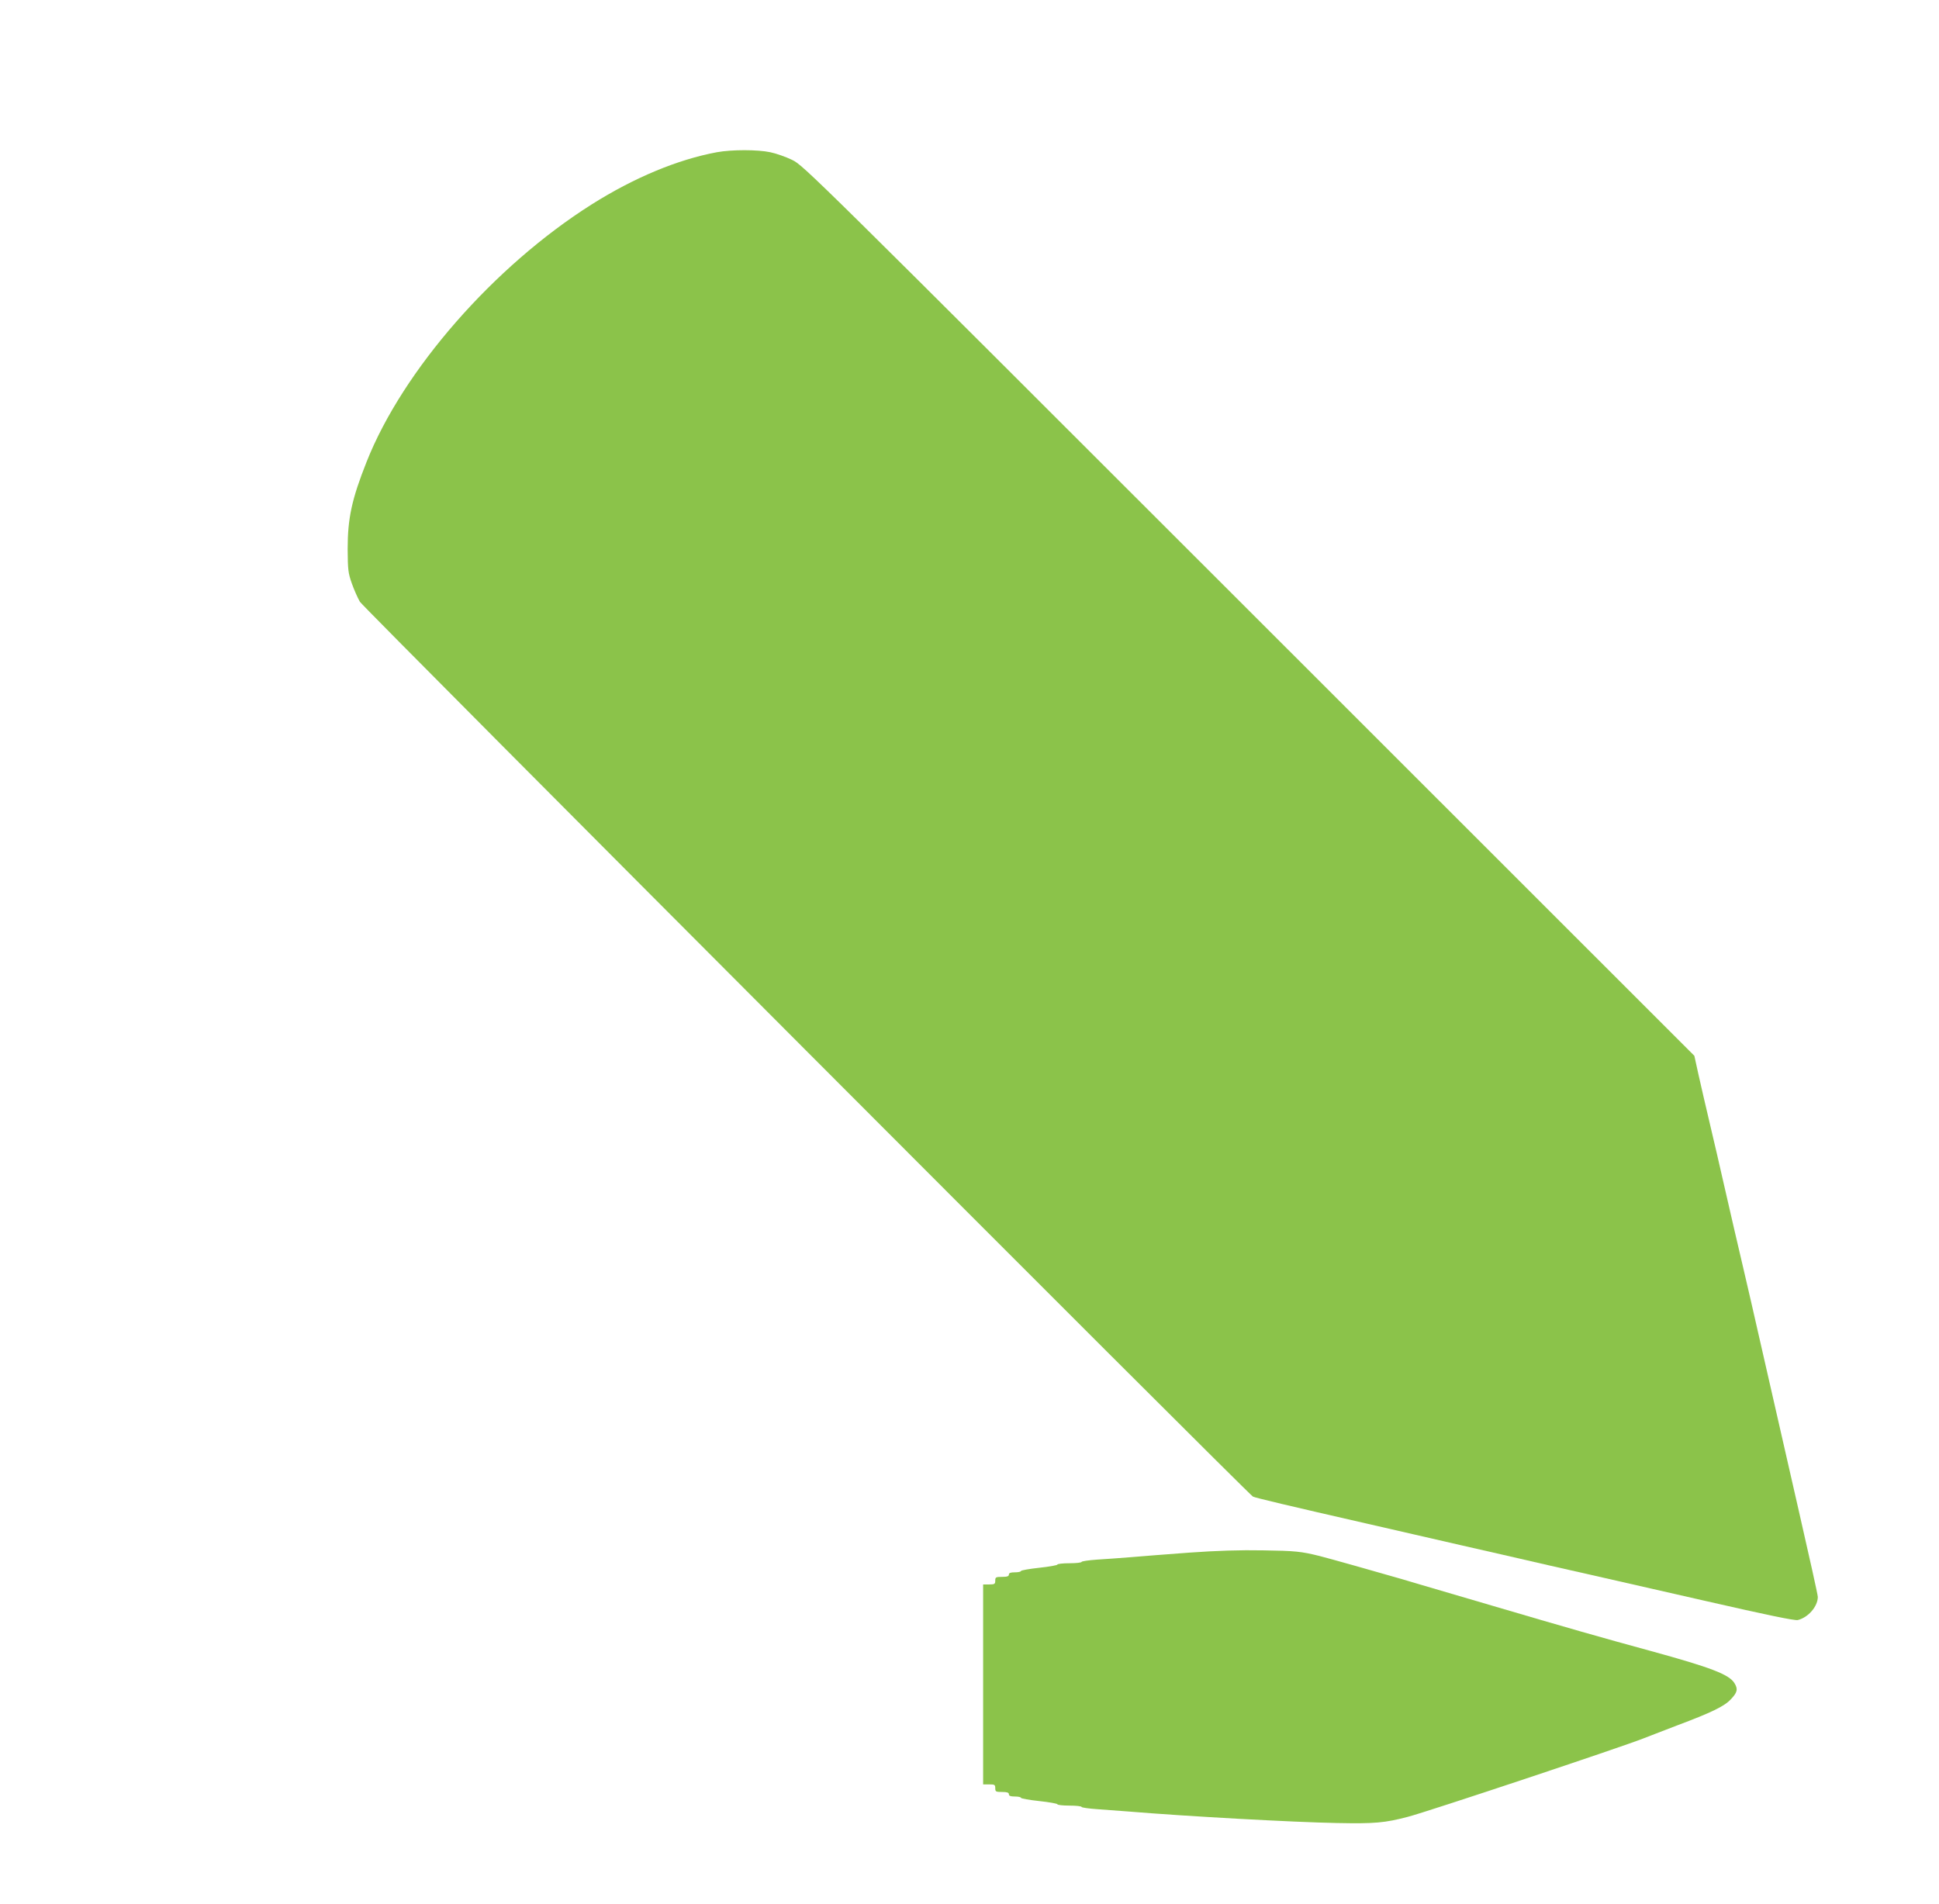
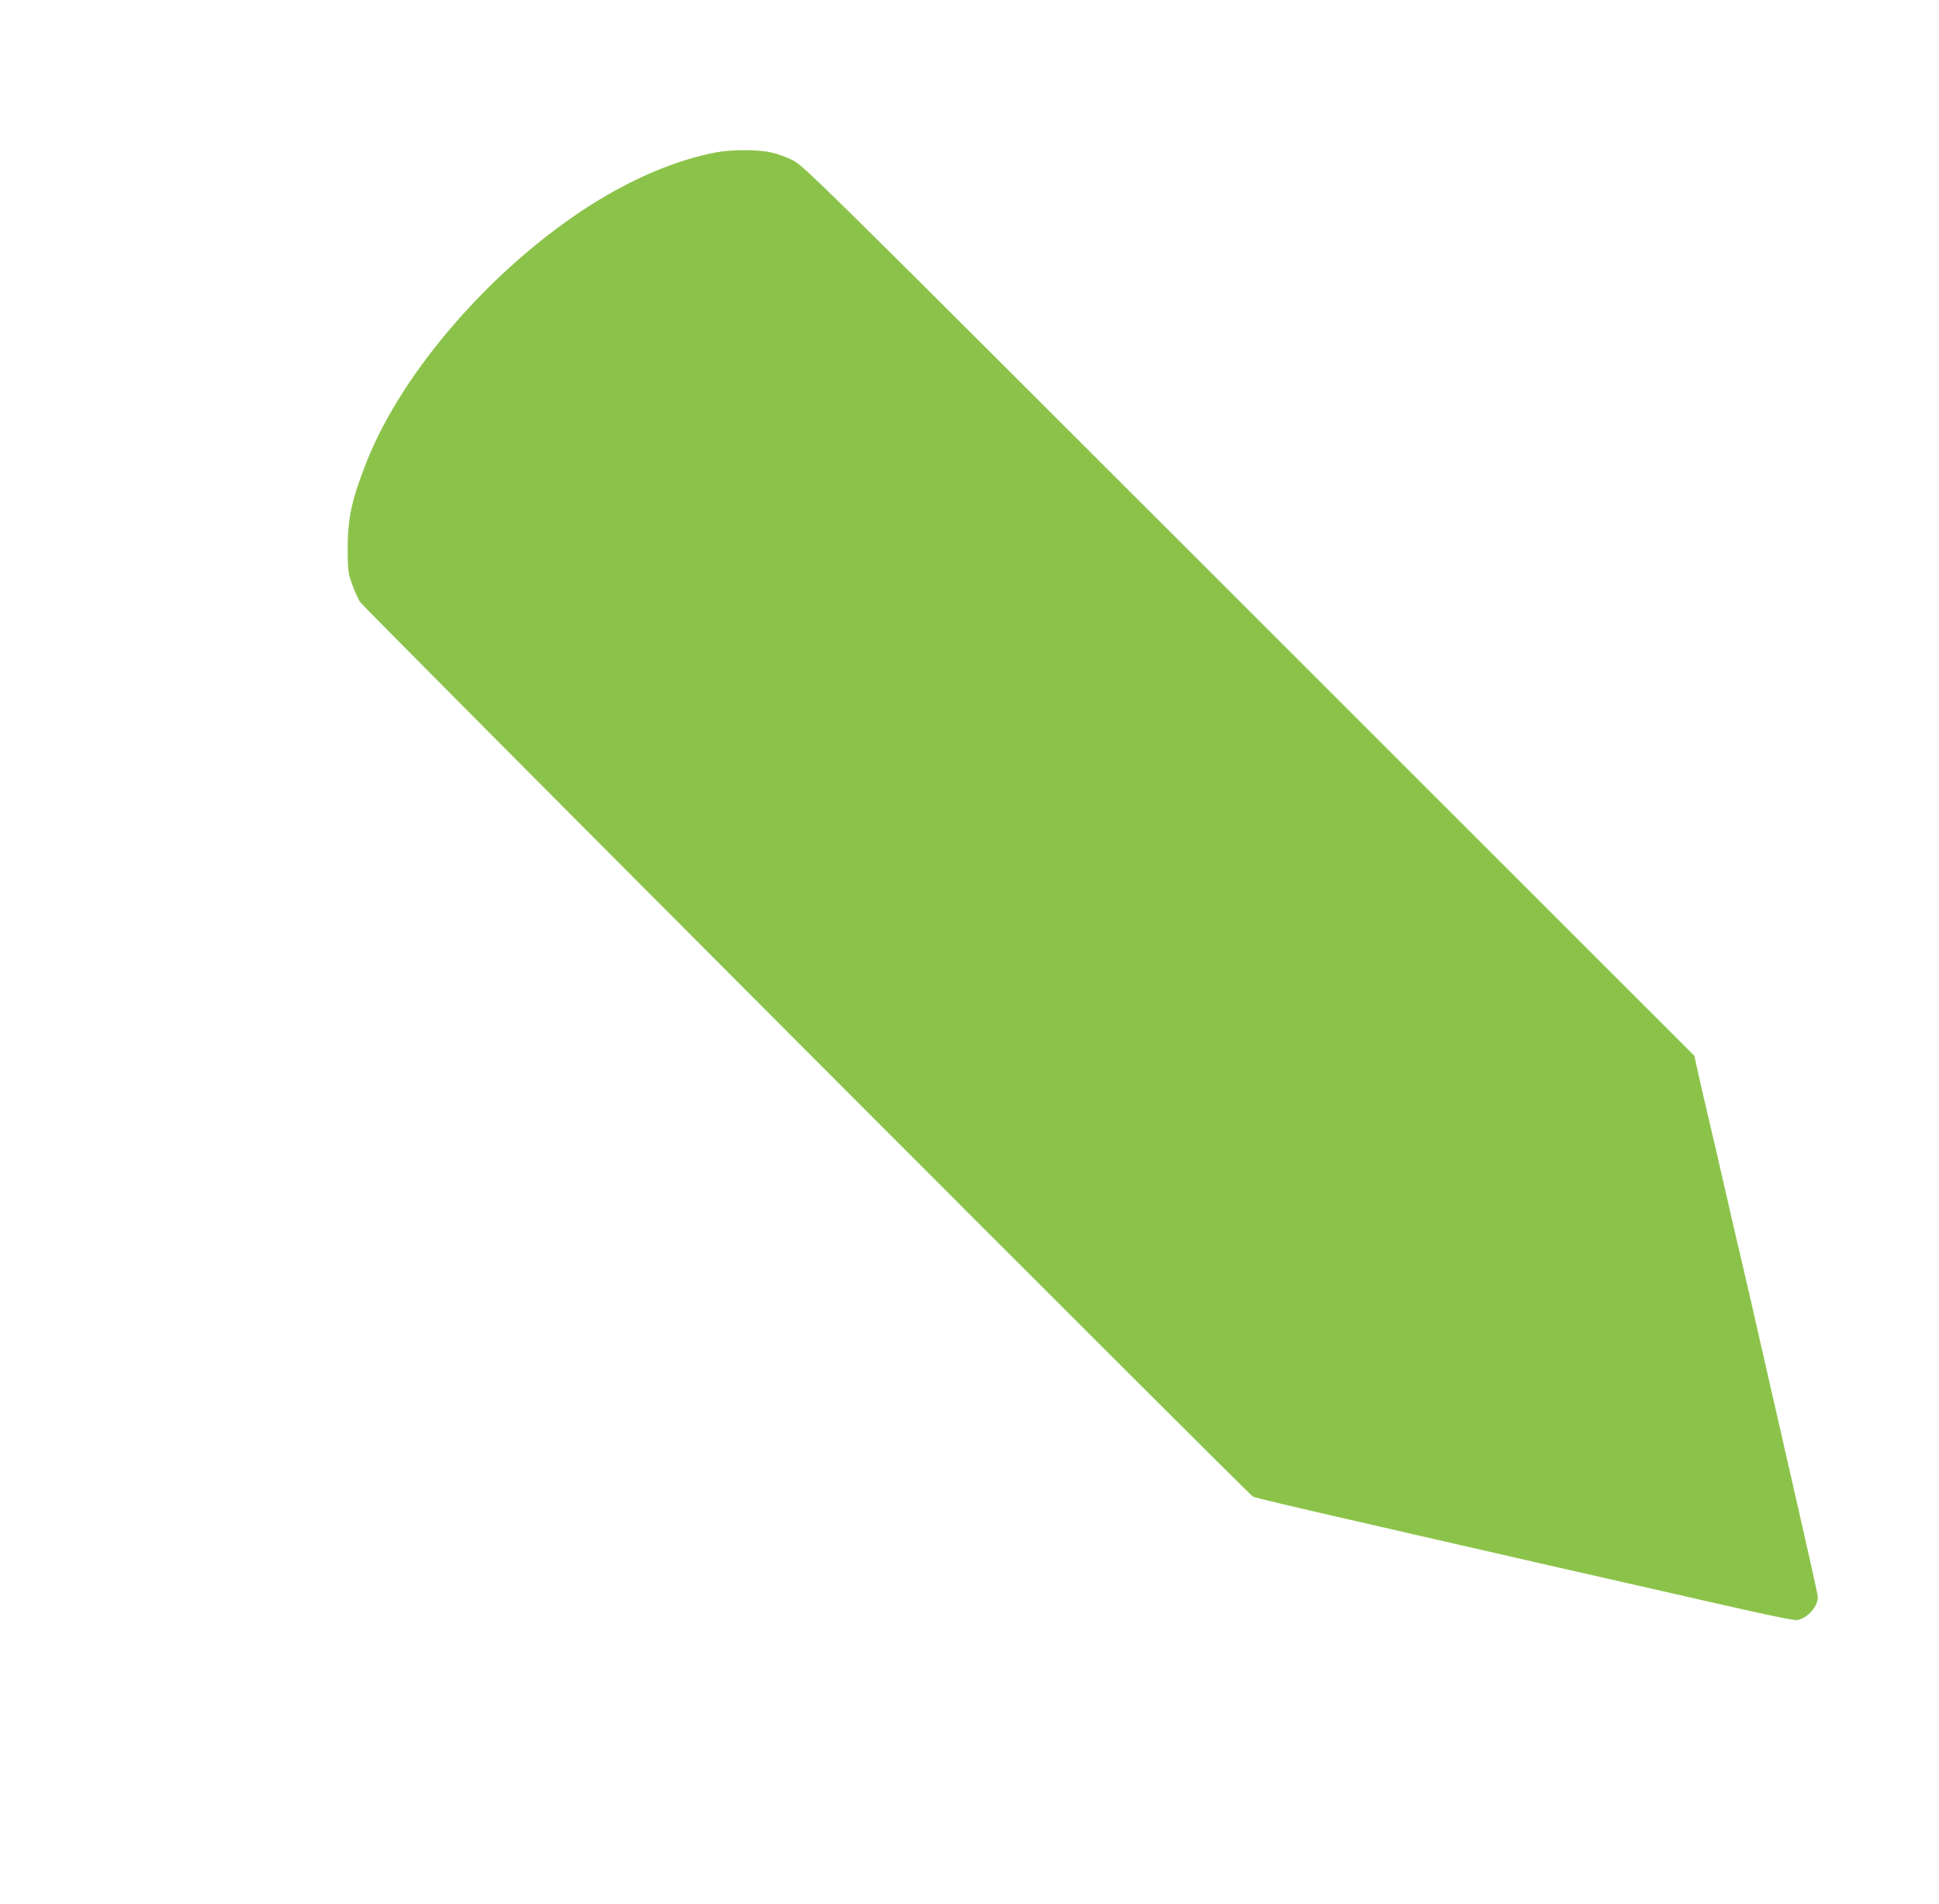
<svg xmlns="http://www.w3.org/2000/svg" version="1.0" width="1280pt" height="1257pt" viewBox="0 0 1280 1257" preserveAspectRatio="xMidYMid meet">
  <g transform="translate(0,1257) scale(0.1,-0.1)" fill="#8bc34a" stroke="none">
    <path d="M4732 11565 c-258 -48 -545 -167 -827 -345 -645 -408 -1246 -1095 -1485 -1699 -98 -247 -125 -373 -125 -576 1 -137 3 -157 28 -228 15 -42 39 -96 53 -120 24 -39 5861 -5888 5895 -5907 15 -8 238 -61 759 -180 124 -28 261 -60 305 -70 44 -10 181 -42 305 -70 124 -28 252 -57 285 -65 62 -15 523 -120 675 -154 47 -11 345 -79 663 -151 398 -91 586 -130 605 -125 69 17 132 90 132 153 0 13 -57 269 -126 570 -119 521 -155 677 -264 1157 -26 116 -71 311 -100 435 -50 213 -70 299 -140 605 -16 72 -52 227 -80 345 -28 118 -63 270 -78 337 l-27 123 -2940 2939 c-2888 2887 -2941 2939 -3015 2975 -41 20 -106 43 -145 51 -85 18 -254 18 -353 0z" />
-     <path d="M7850 2320 c-146 -11 -319 -24 -385 -30 -66 -5 -166 -13 -222 -16 -57 -4 -103 -11 -103 -15 0 -5 -36 -9 -80 -9 -44 0 -80 -4 -80 -9 0 -4 -54 -14 -120 -21 -66 -7 -120 -17 -120 -21 0 -5 -18 -9 -40 -9 -29 0 -40 -4 -40 -15 0 -11 -12 -15 -45 -15 -41 0 -45 -2 -45 -25 0 -22 -4 -25 -40 -25 l-40 0 0 -660 0 -660 40 0 c36 0 40 -2 40 -25 0 -23 4 -25 45 -25 33 0 45 -4 45 -15 0 -11 11 -15 40 -15 22 0 40 -4 40 -9 0 -4 54 -14 120 -21 66 -7 120 -17 120 -21 0 -5 36 -9 80 -9 44 0 80 -4 80 -9 0 -4 48 -11 108 -15 59 -4 150 -11 202 -15 370 -31 1091 -71 1376 -76 249 -5 316 1 468 41 125 32 1410 460 1556 518 19 8 120 46 223 86 224 84 311 126 353 172 43 45 48 67 24 106 -35 58 -157 104 -550 212 -313 85 -575 160 -1040 297 -234 69 -445 131 -470 138 -25 7 -85 25 -135 40 -130 38 -492 140 -545 153 -121 30 -161 34 -370 37 -155 3 -307 -2 -490 -15z" />
  </g>
</svg>